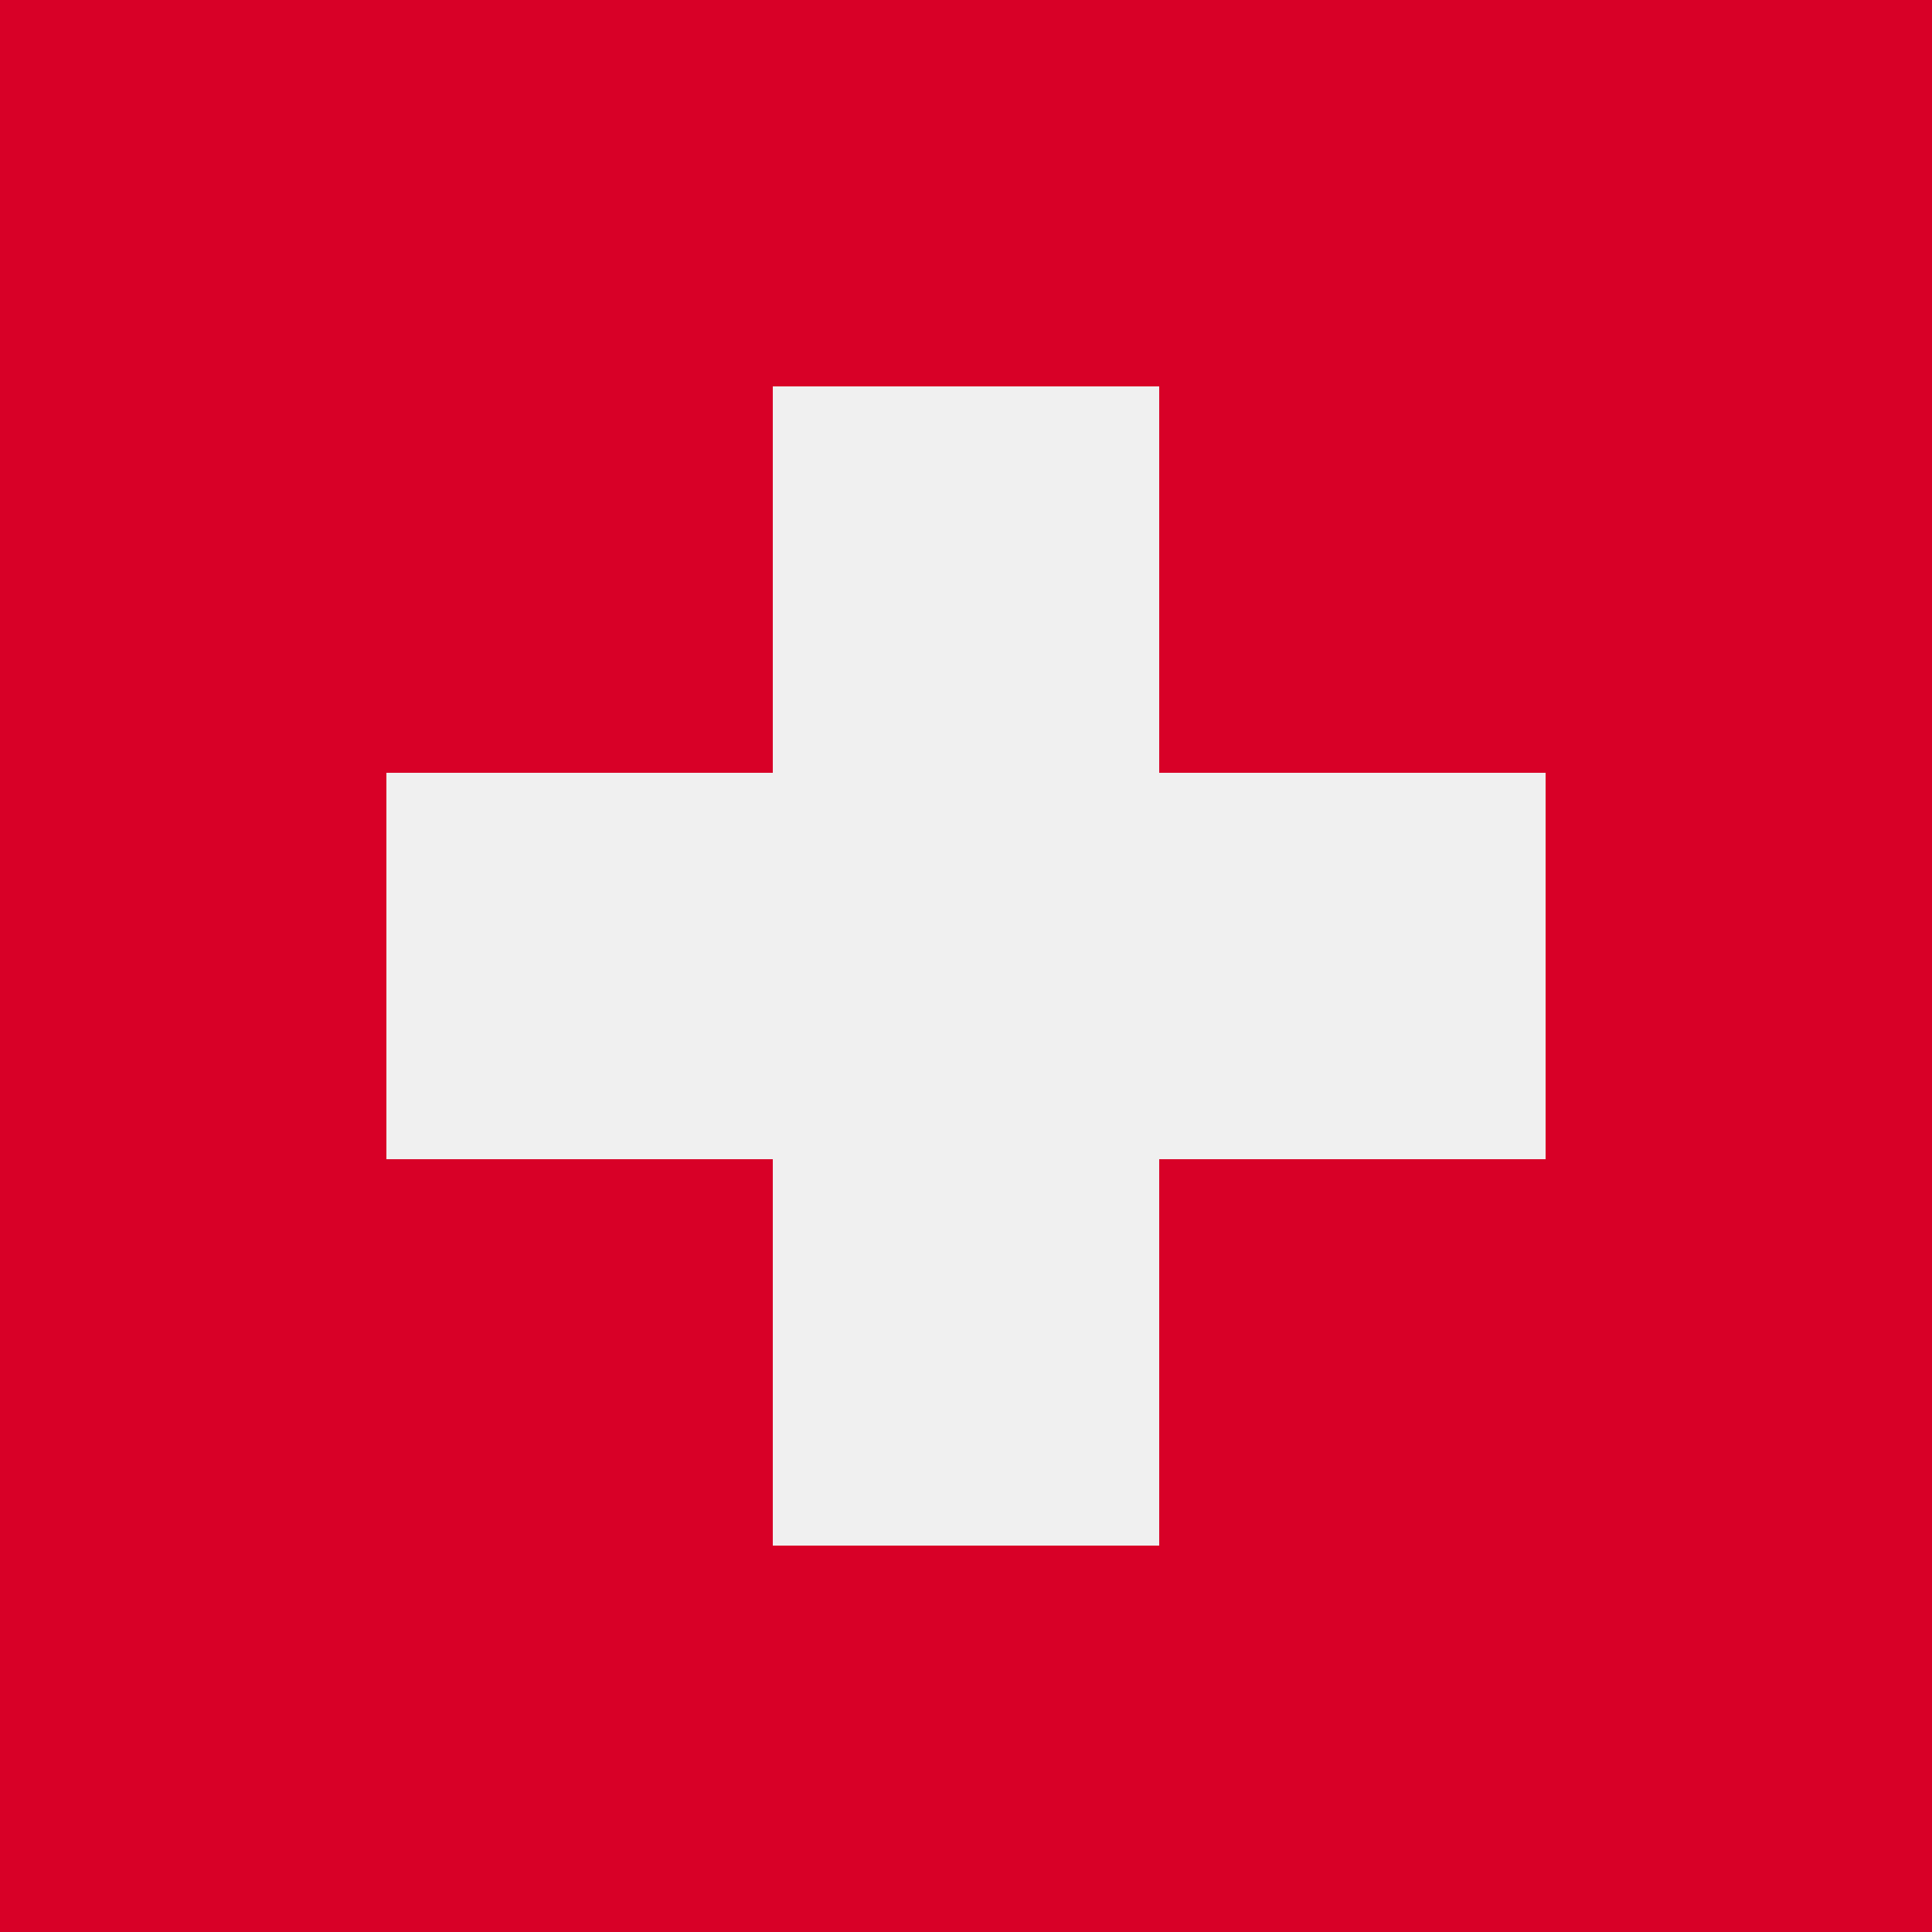
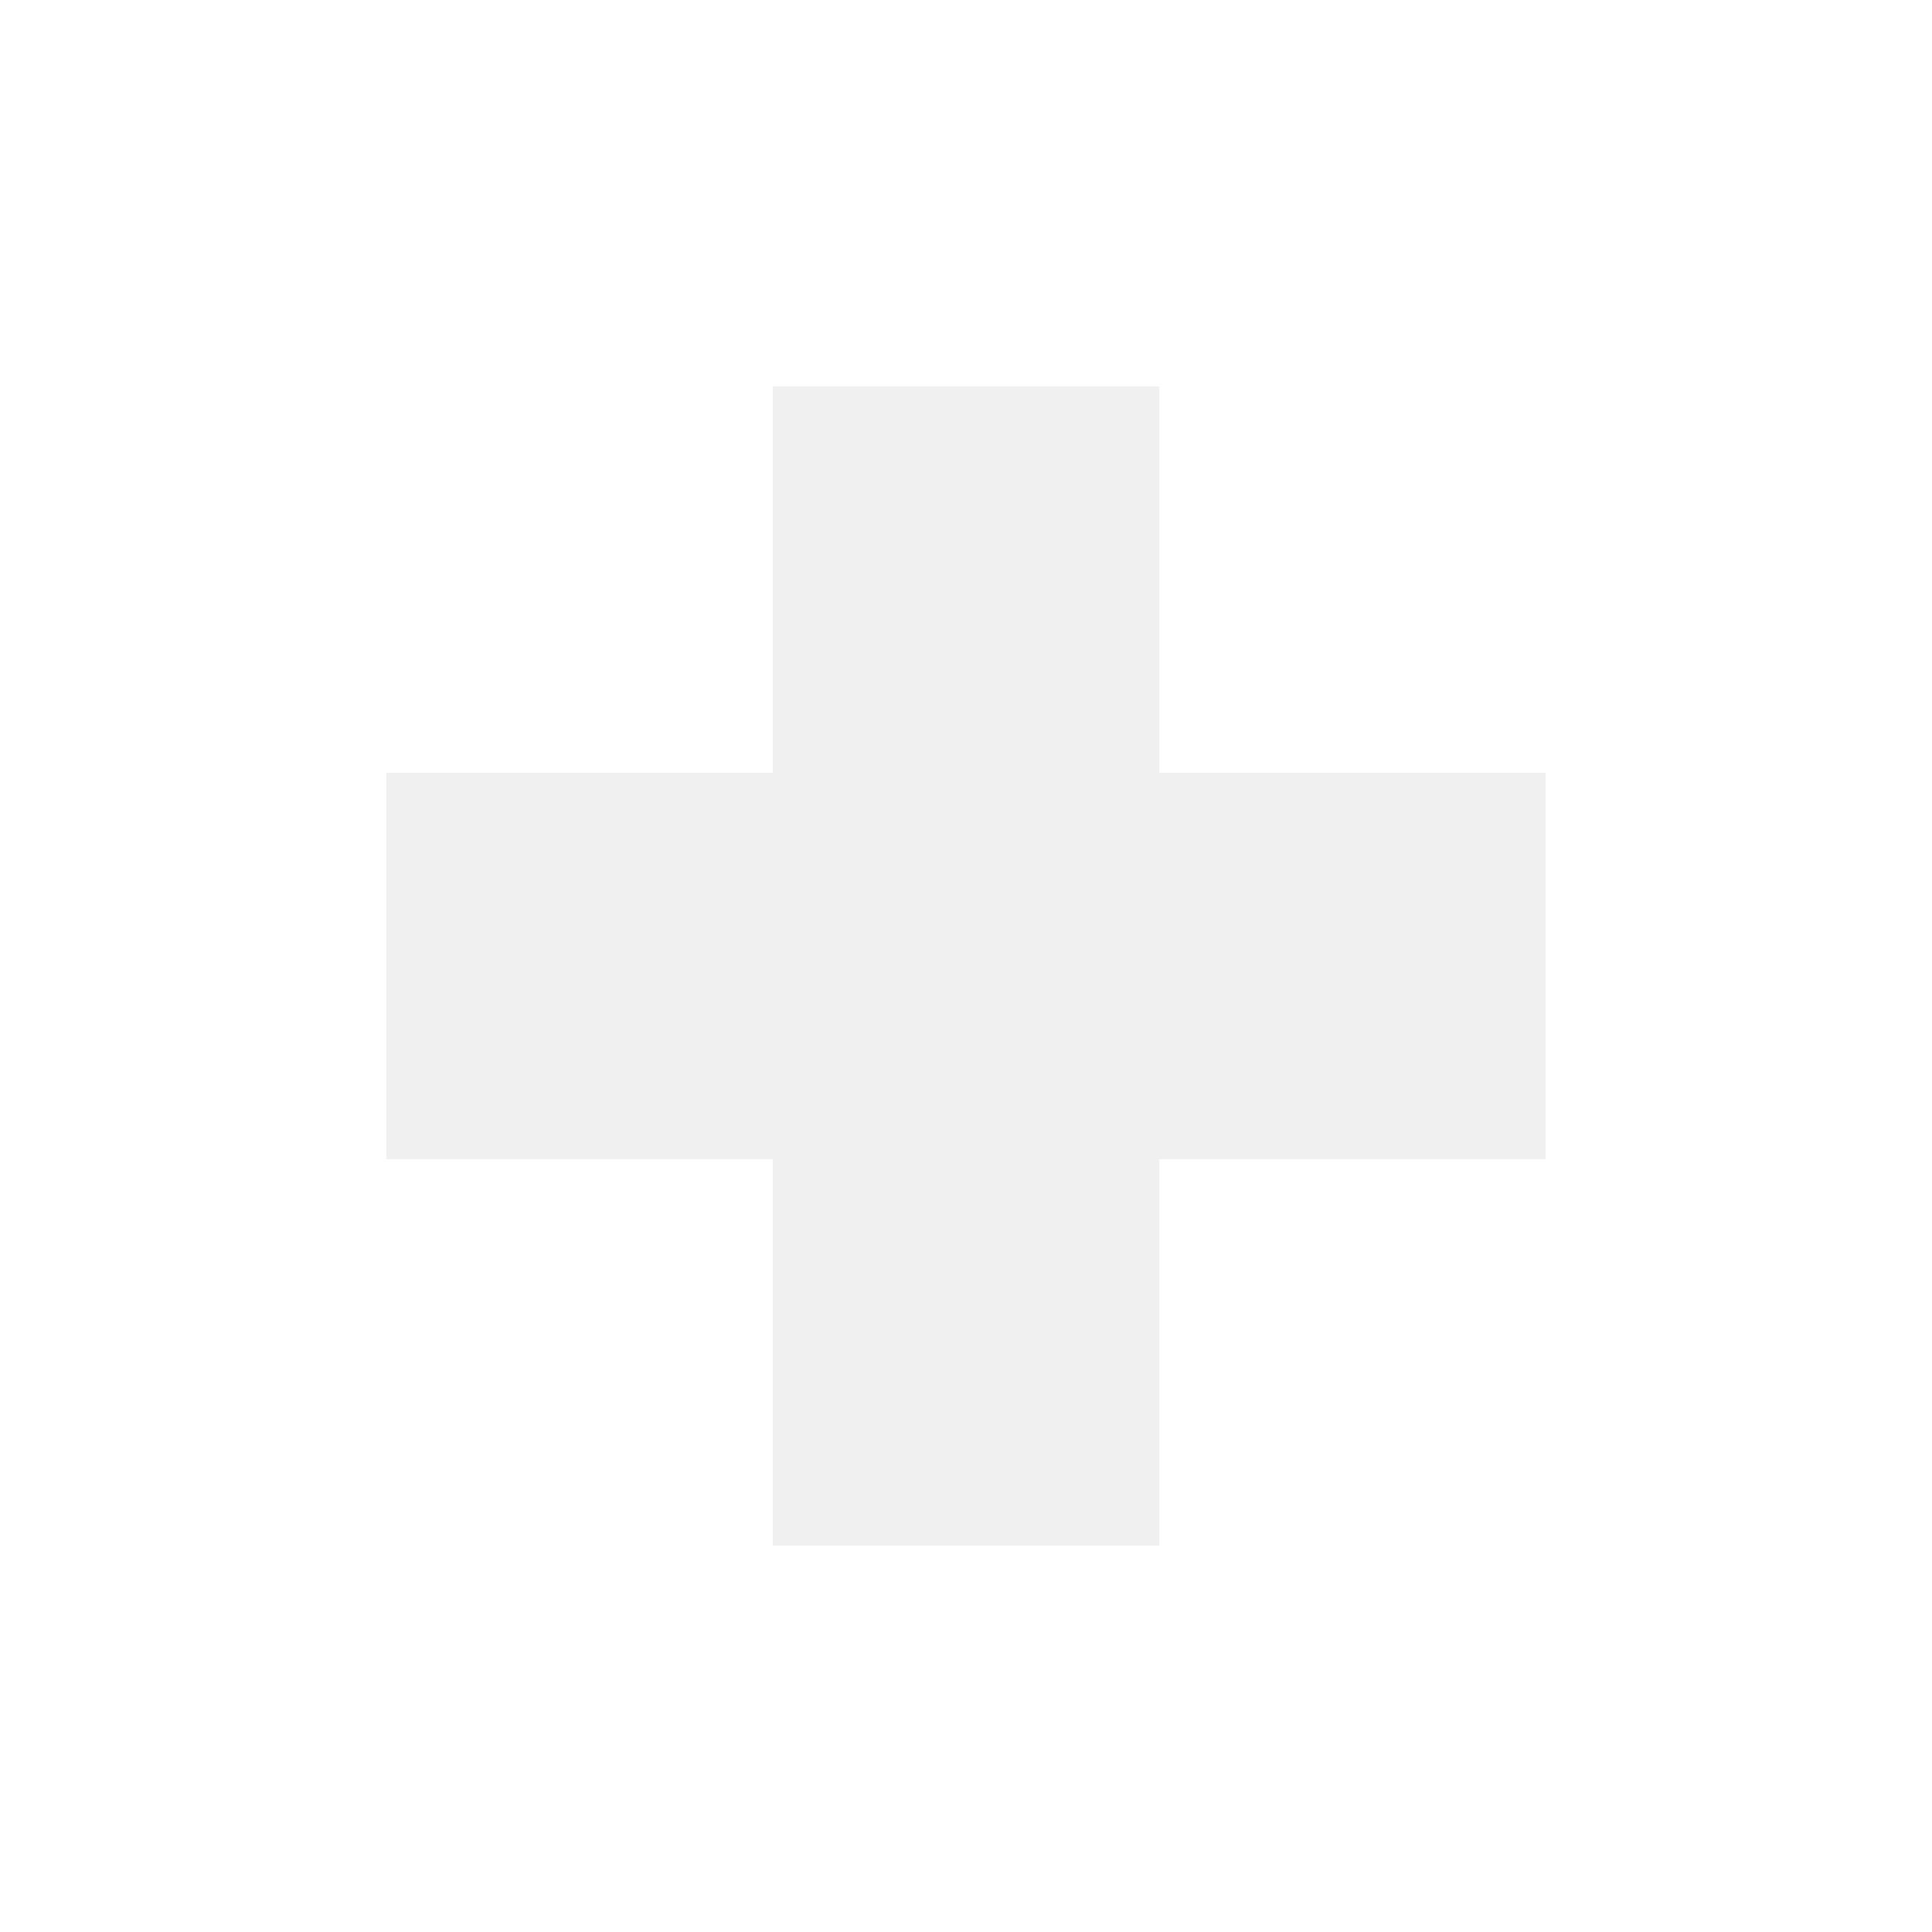
<svg xmlns="http://www.w3.org/2000/svg" version="1.1" id="Layer_1" x="0px" y="0px" viewBox="0 0 100 100" style="enable-background:new 0 0 100 100;" xml:space="preserve">
-   <rect x="0" y="0" height="100" width="100" fill="#d80027" />
  <polygon points="40,20 60,20 60,40 80,40 80,60 60,60 60,80 40,80 40,60 20,60 20,40 40,40" fill="#f0f0f0" />
</svg>